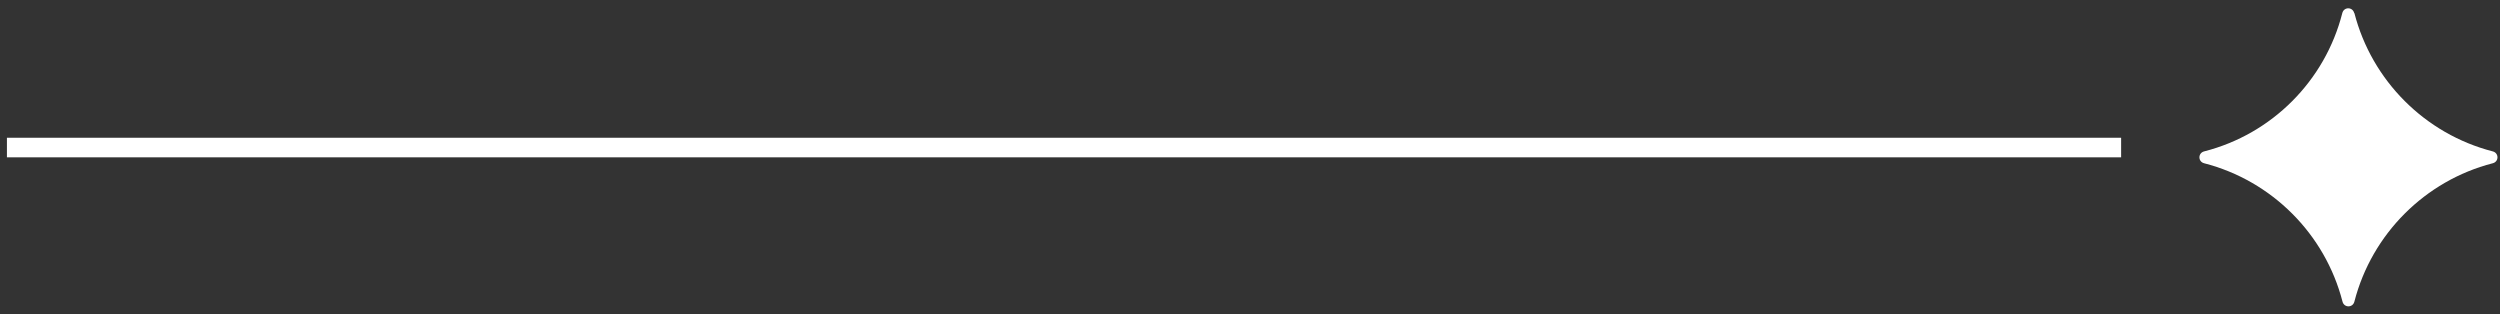
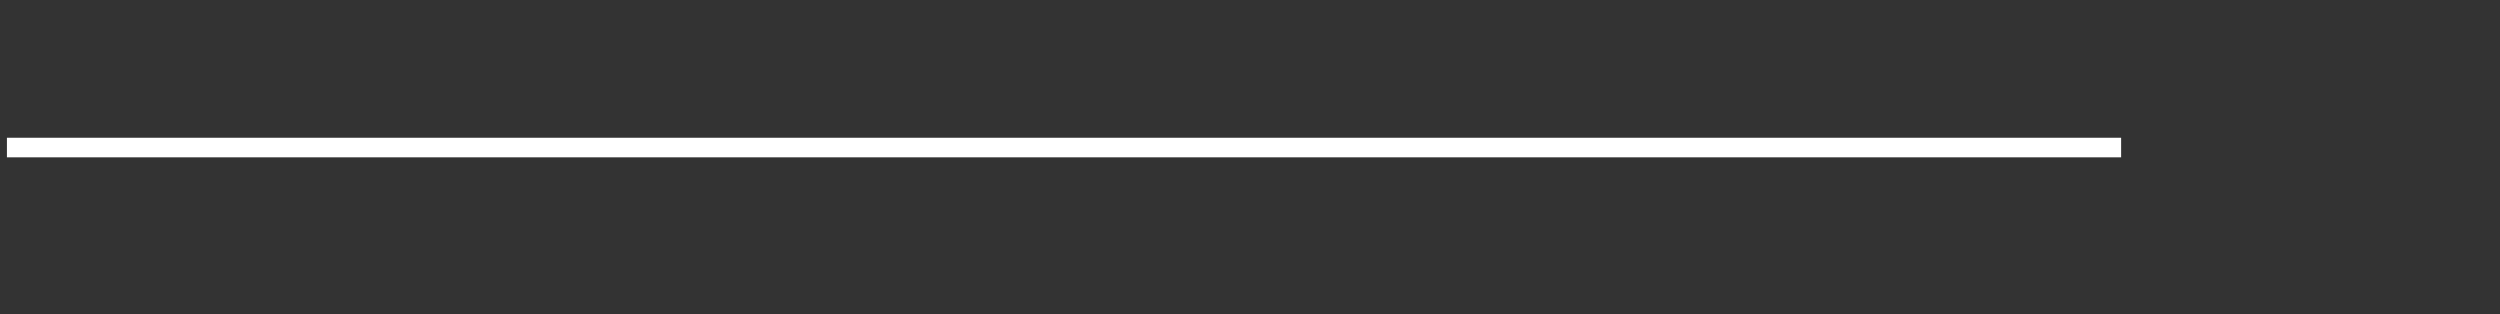
<svg xmlns="http://www.w3.org/2000/svg" width="183" height="23" viewBox="0 0 183 23" fill="none">
  <rect x="0" y="0" width="183" height="23" fill="#333333" stroke="none" />
  <line x1="0.507" y1="10.8" x2="155.266" y2="10.8" stroke="white" stroke-width="1.433" />
-   <path d="M172.343 0.963C173.619 5.906 177.516 9.804 182.46 11.079C182.933 11.194 182.933 11.839 182.46 11.953C177.516 13.229 173.619 17.126 172.343 22.07C172.229 22.543 171.584 22.543 171.469 22.07C170.194 17.126 166.296 13.229 161.353 11.953C160.88 11.839 160.88 11.194 161.353 11.079C166.296 9.818 170.194 5.921 171.455 0.963C171.57 0.49 172.214 0.49 172.329 0.963H172.343Z" fill="white" />
</svg>